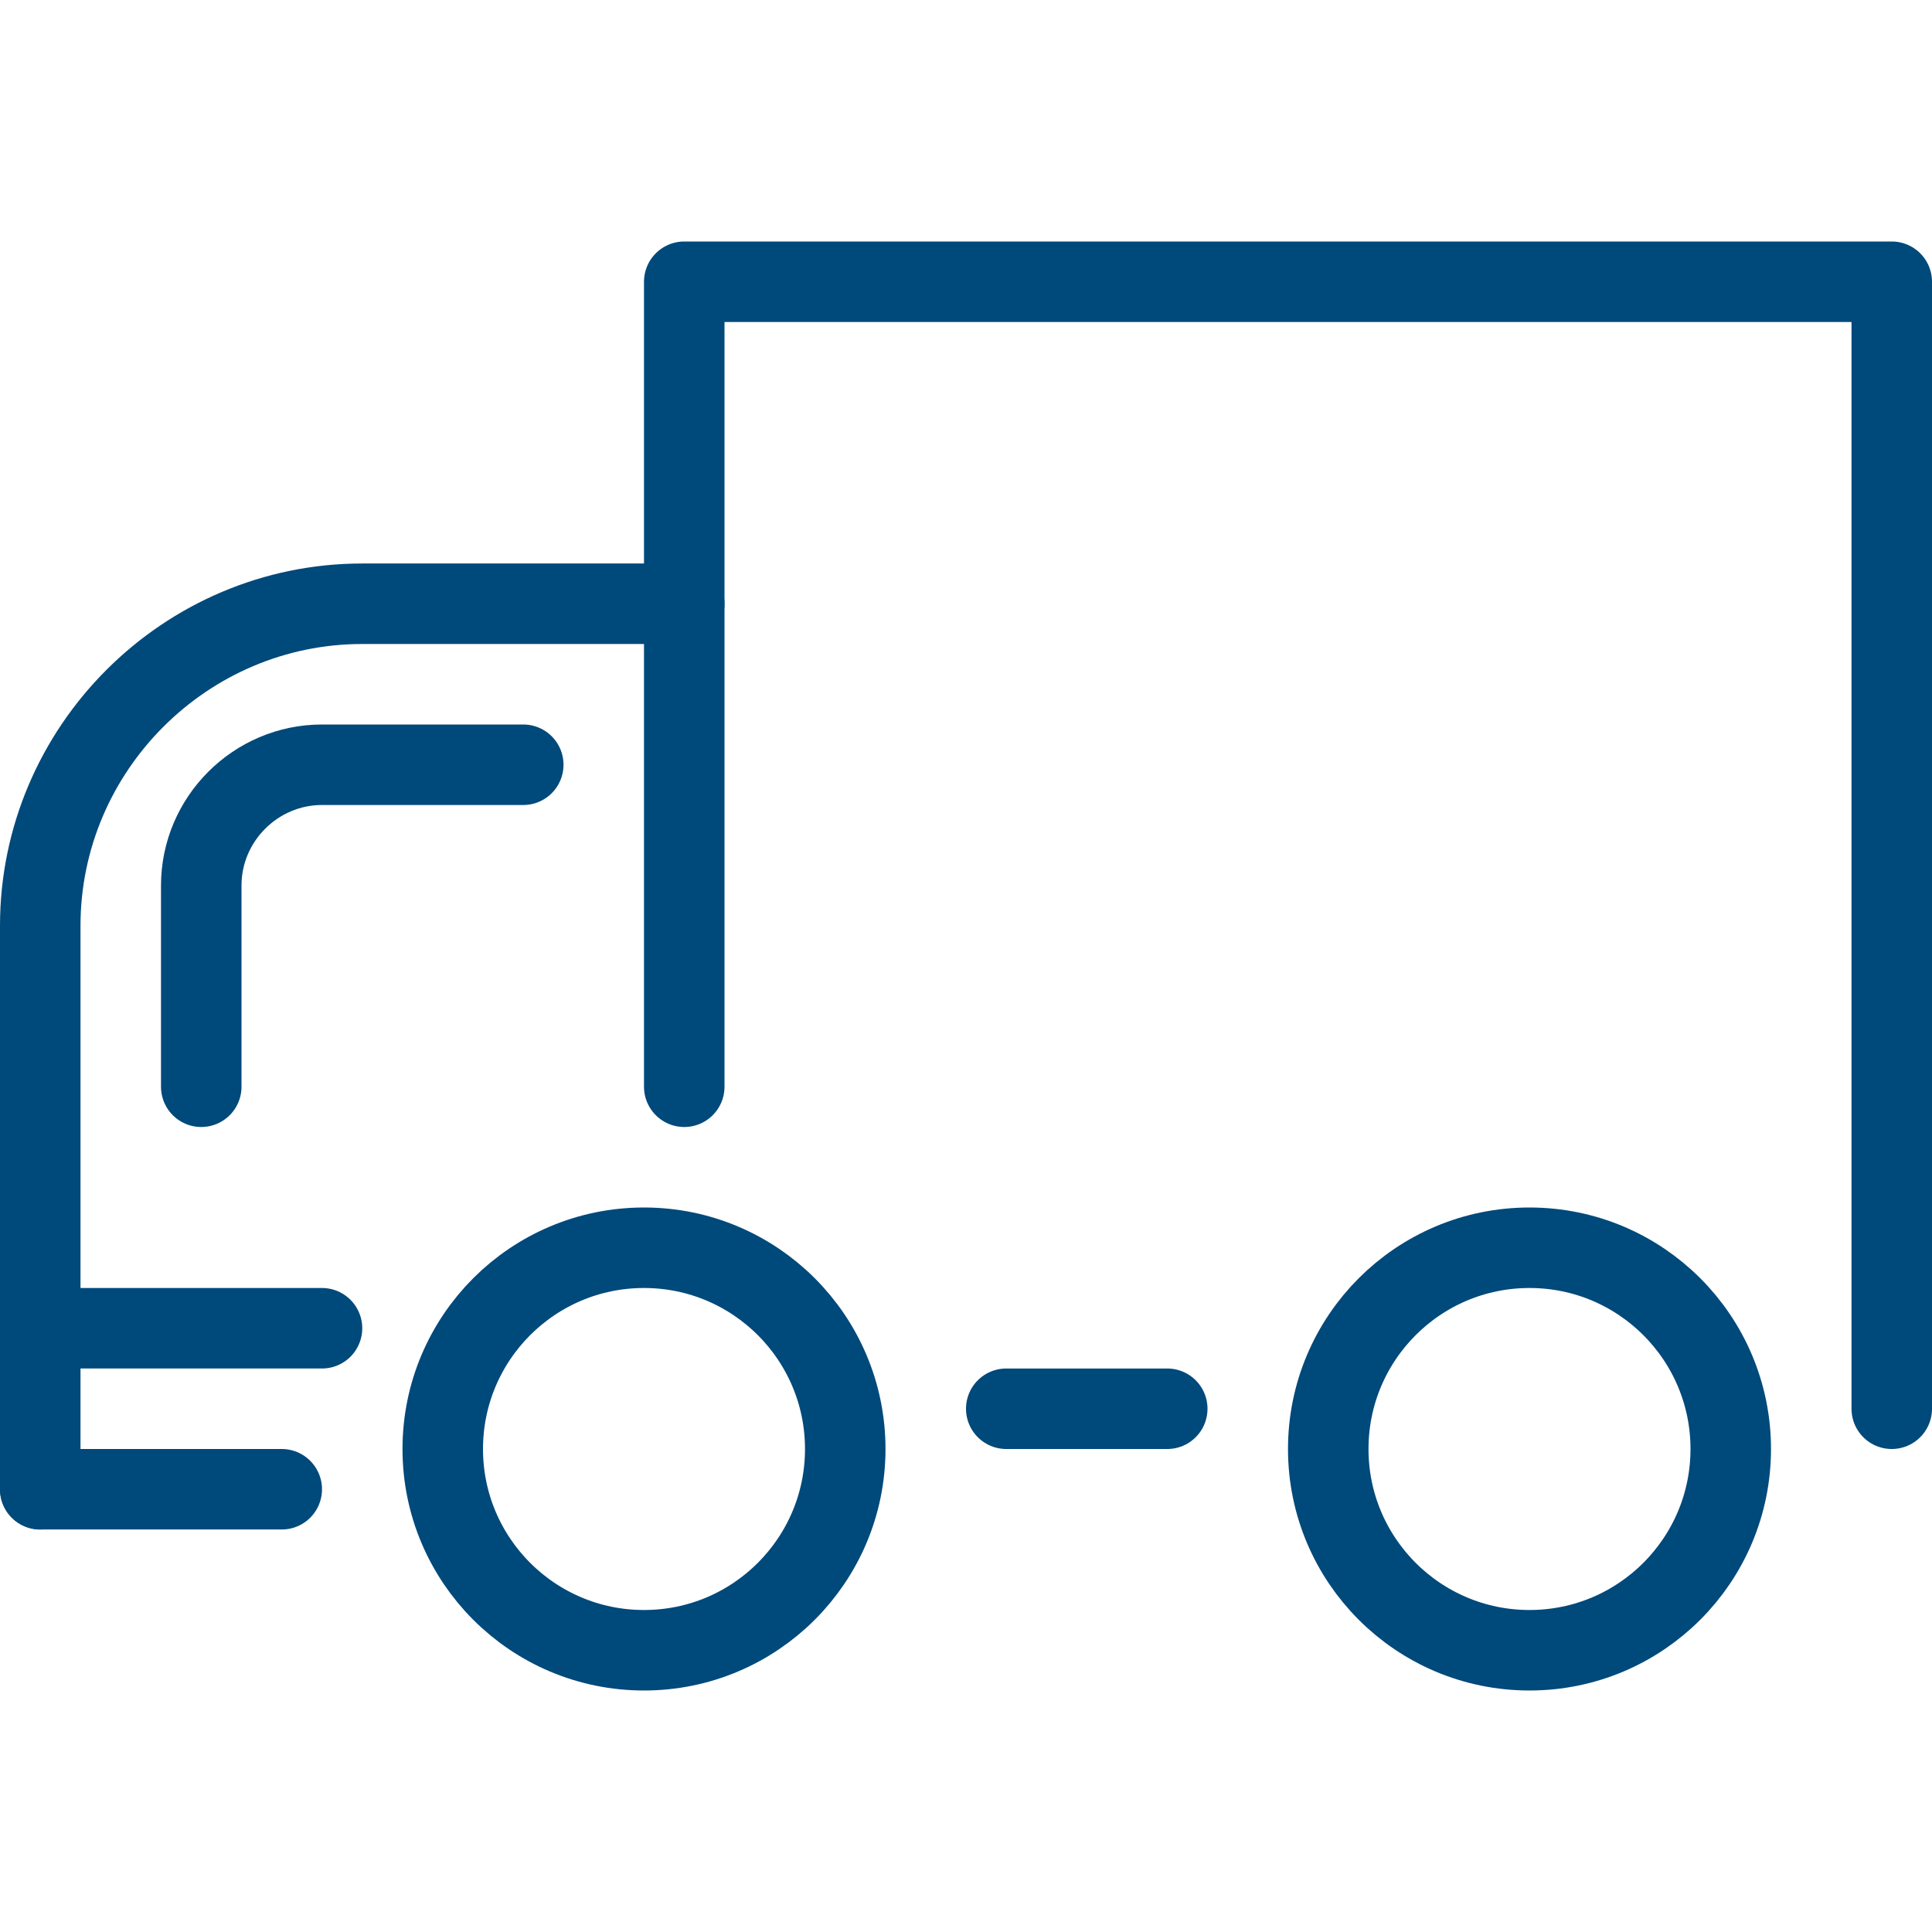
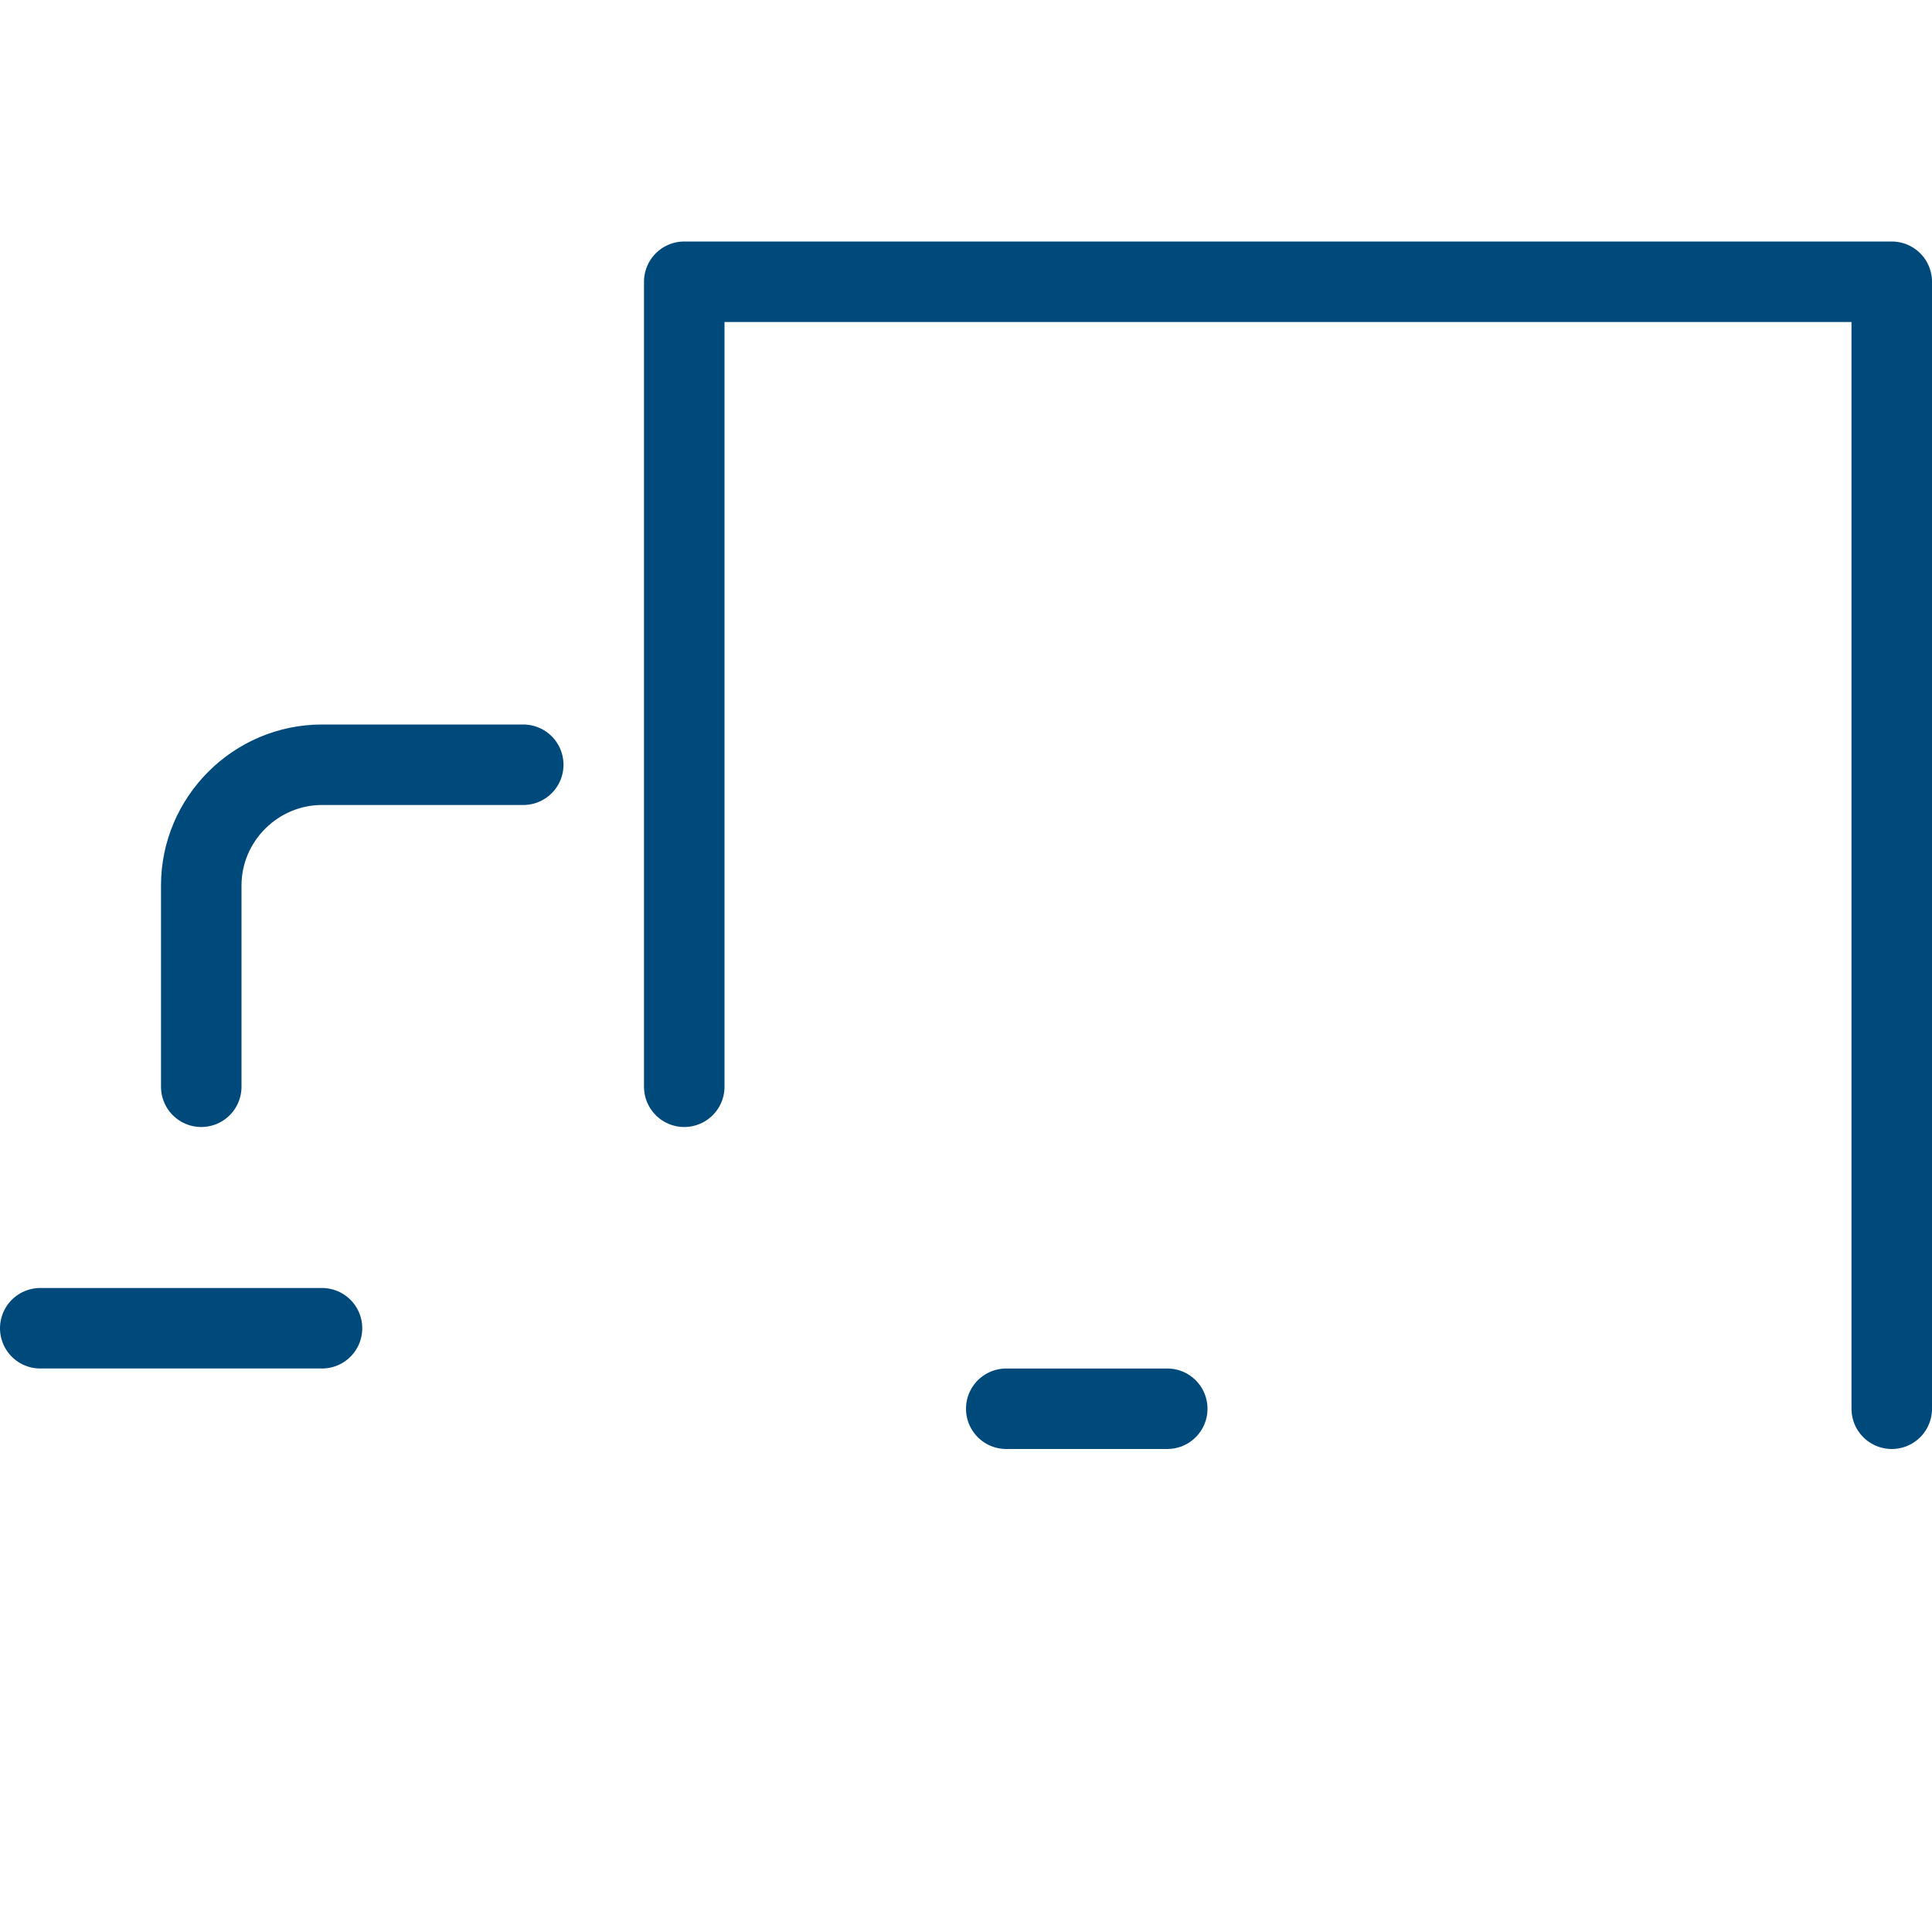
<svg xmlns="http://www.w3.org/2000/svg" version="1.1" x="0px" y="0px" width="24px" height="24px" viewBox="0 0 24 24" enable-background="new 0 0 24 24" xml:space="preserve">
  <g id="Outline_Icons">
    <g>
-       <circle fill="none" stroke="#00497B" stroke-linecap="round" stroke-linejoin="round" stroke-miterlimit="10" cx="8" cy="18" r="2.5" />
-       <circle fill="none" stroke="#00497B" stroke-linecap="round" stroke-linejoin="round" stroke-miterlimit="10" cx="19" cy="18" r="2.5" />
      <polyline fill="none" stroke="#00497B" stroke-linecap="round" stroke-linejoin="round" stroke-miterlimit="10" points="8.5,13.5     8.5,3.5 23.5,3.5 23.5,17.5   " />
-       <path fill="none" stroke="#00497B" stroke-linecap="round" stroke-linejoin="round" stroke-miterlimit="10" d="M0.5,18.5v-7    c0-2.199,1.801-4,4-4h4" />
      <line fill="none" stroke="#00497B" stroke-linecap="round" stroke-linejoin="round" stroke-miterlimit="10" x1="12.5" y1="17.5" x2="14.5" y2="17.5" />
-       <line fill="none" stroke="#00497B" stroke-linecap="round" stroke-linejoin="round" stroke-miterlimit="10" x1="0.5" y1="18.5" x2="3.5" y2="18.5" />
      <path fill="none" stroke="#00497B" stroke-linecap="round" stroke-linejoin="round" stroke-miterlimit="10" d="M2.5,13.5V11    c0-0.825,0.676-1.5,1.5-1.5h2.5" />
      <line fill="none" stroke="#00497B" stroke-linecap="round" stroke-linejoin="round" stroke-miterlimit="10" x1="0.5" y1="16.5" x2="4" y2="16.5" />
    </g>
  </g>
  <g id="Invisible_Shape">
    <rect fill="none" width="24" height="24" />
  </g>
</svg>